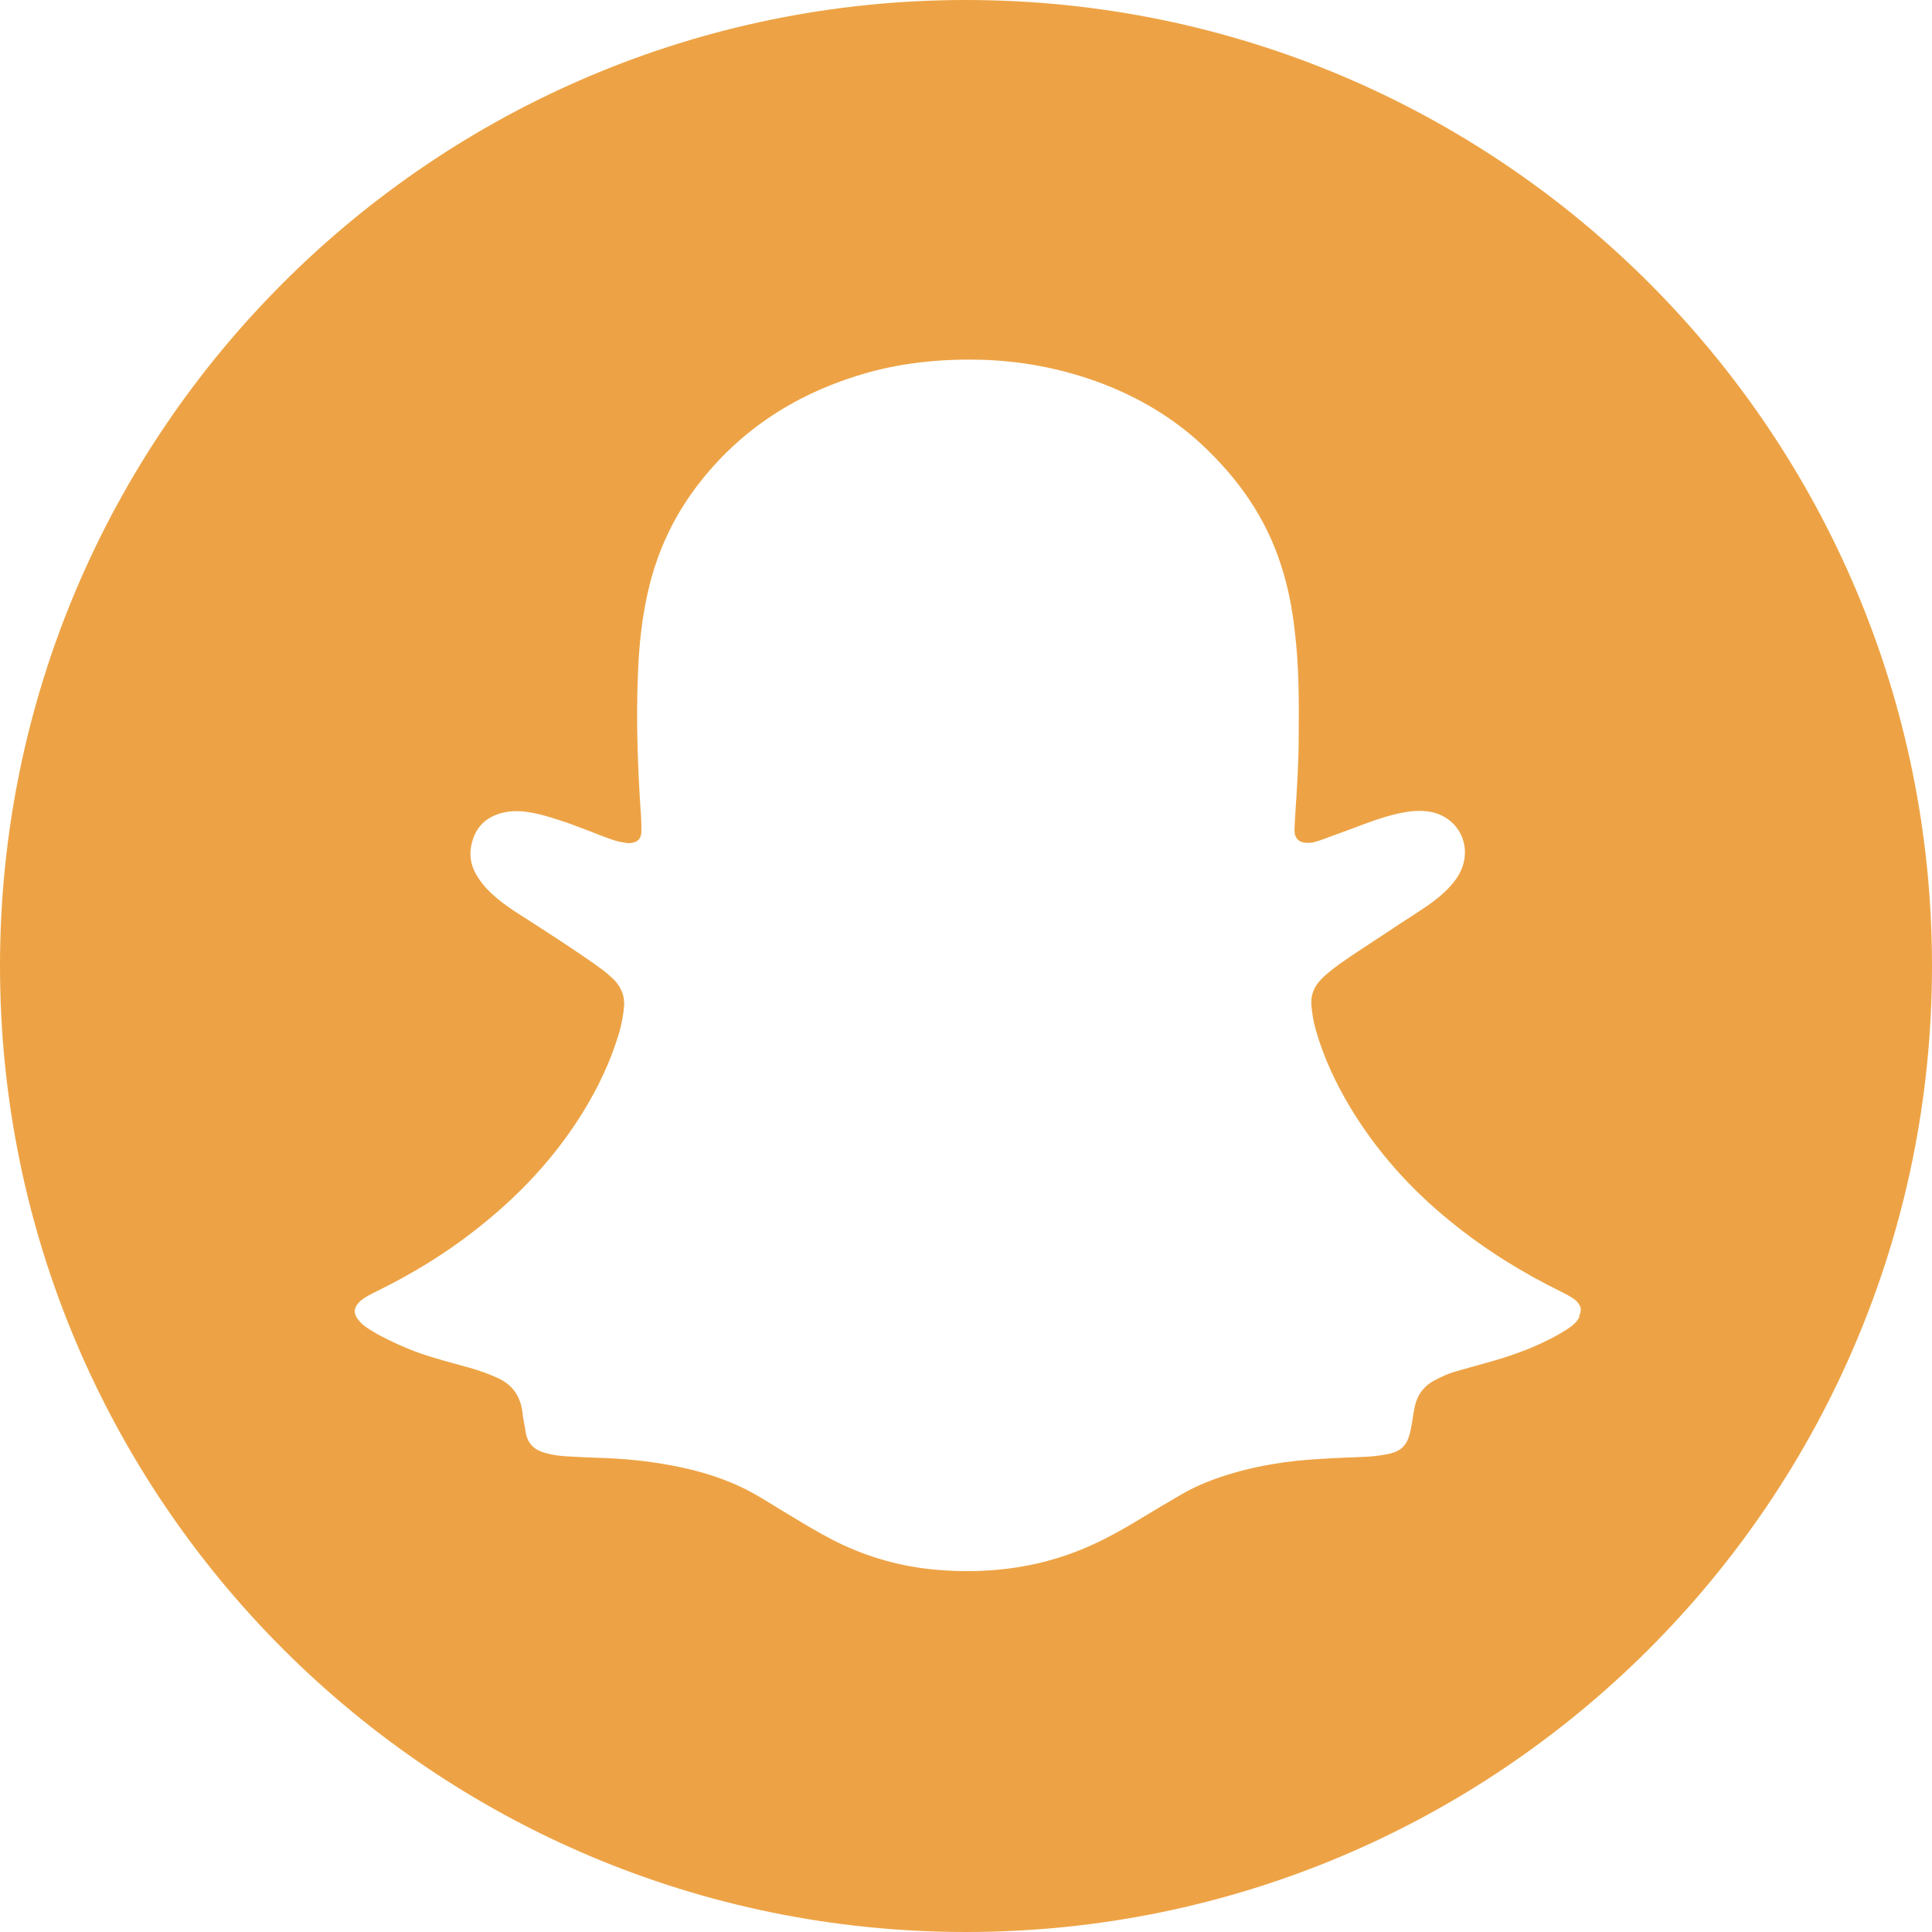
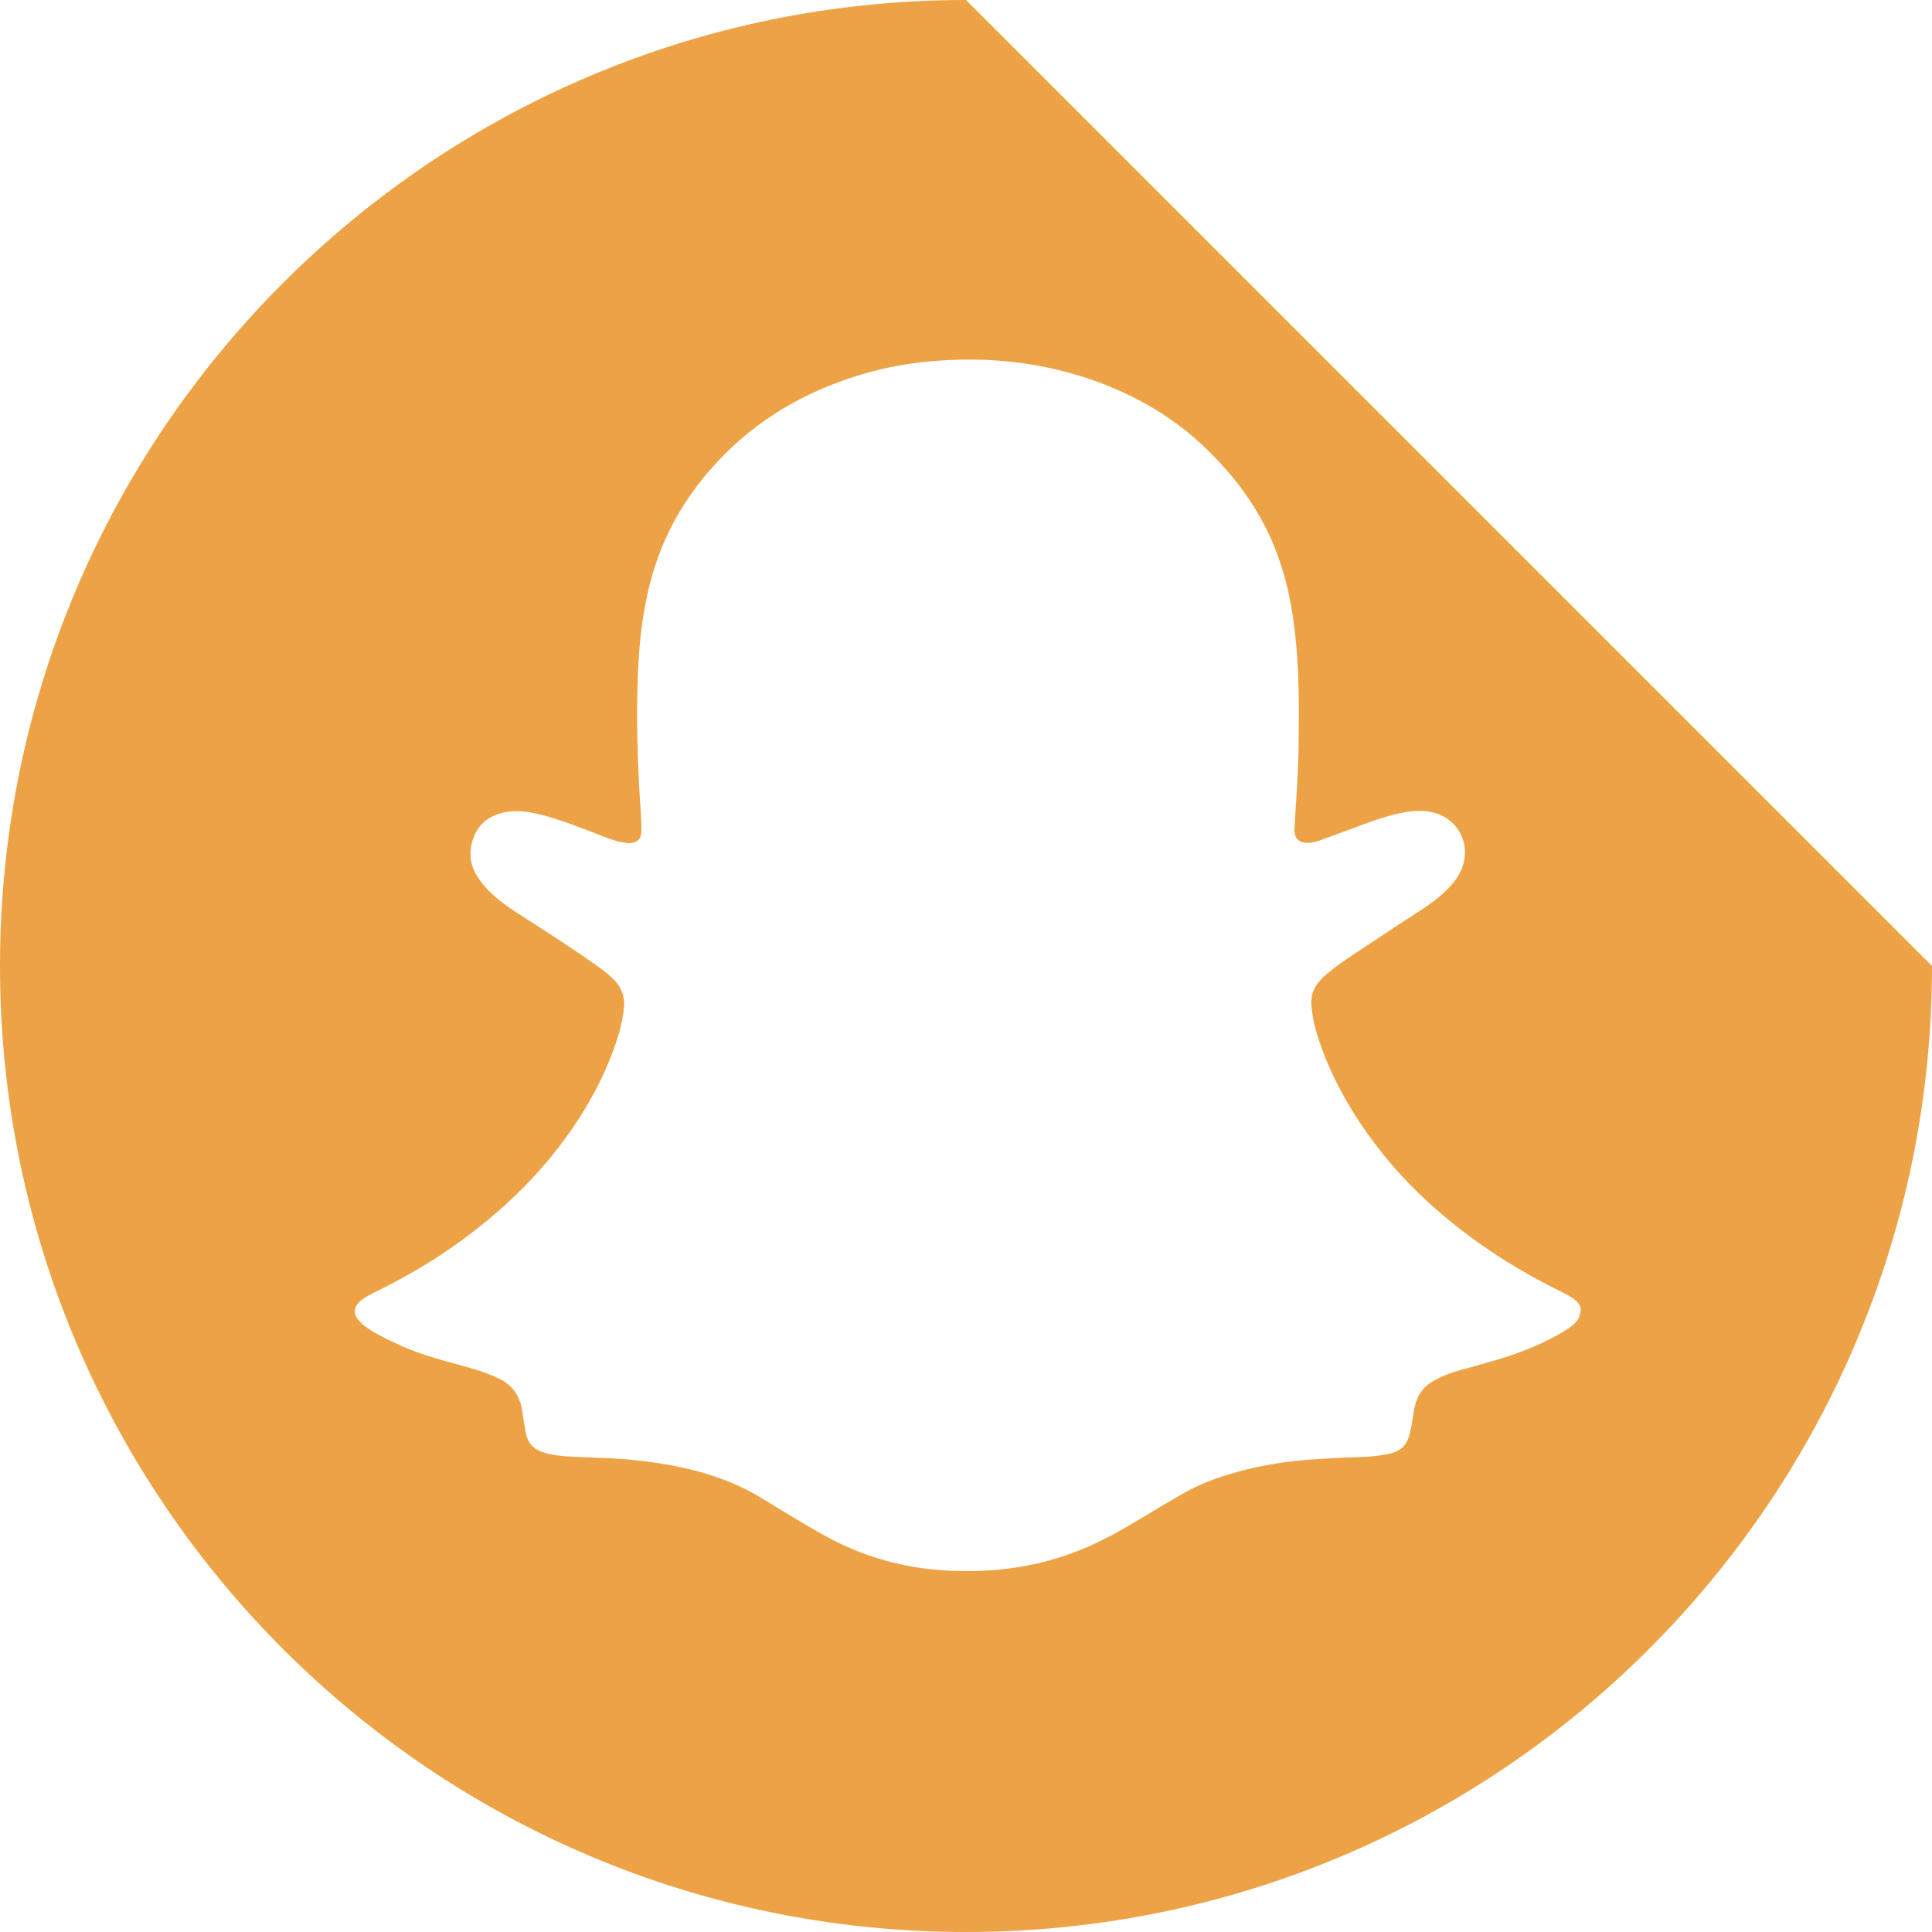
<svg xmlns="http://www.w3.org/2000/svg" id="Layer_2" data-name="Layer 2" viewBox="0 0 54.88 54.88">
  <defs>
    <style>
      .cls-1 {
        fill: #eda345;
        stroke-width: 0px;
      }
    </style>
  </defs>
  <g id="Layer_1-2" data-name="Layer 1">
-     <path class="cls-1" d="M44.86,37.42c-.05.1-.13.18-.22.25-.13.1-.27.18-.41.26-.63.35-1.31.59-2,.78-.3.08-.59.17-.89.25-.21.06-.4.15-.59.25-.32.17-.5.43-.57.78-.04.19-.06.39-.1.58-.09.49-.26.67-.74.75-.17.03-.34.05-.51.06-.43.02-.86.03-1.29.06-.97.05-1.92.2-2.85.51-.39.13-.77.29-1.13.5-.38.22-.75.44-1.13.67-.59.36-1.2.7-1.85.95-.72.28-1.47.45-2.24.52-.65.06-1.3.05-1.95-.02-.97-.11-1.89-.39-2.76-.84-.4-.21-.79-.44-1.18-.68-.29-.17-.57-.35-.86-.52-.68-.41-1.42-.67-2.2-.84-.7-.15-1.42-.24-2.14-.27-.38-.01-.75-.03-1.13-.05-.21-.01-.43-.04-.64-.1-.29-.08-.48-.25-.54-.55-.03-.17-.06-.34-.09-.51,0-.03,0-.07-.01-.1-.06-.45-.28-.78-.71-.97-.26-.12-.52-.21-.8-.29-.47-.13-.94-.25-1.4-.41-.4-.14-.79-.32-1.17-.52-.11-.06-.22-.13-.33-.2-.07-.05-.14-.1-.2-.17-.22-.23-.2-.43.05-.63.12-.09.26-.16.4-.23.98-.48,1.91-1.04,2.77-1.71,1.23-.95,2.29-2.06,3.11-3.39.44-.71.79-1.46,1.03-2.26.07-.26.12-.51.14-.78.01-.26-.08-.48-.25-.68-.11-.11-.22-.21-.35-.31-.36-.27-.73-.51-1.1-.76-.47-.31-.95-.62-1.42-.92-.24-.16-.46-.32-.67-.52-.15-.14-.28-.3-.39-.48-.23-.37-.24-.76-.07-1.16.12-.27.32-.46.6-.57.3-.12.62-.13.94-.08.37.06.73.18,1.09.3.36.13.72.27,1.08.41.17.06.34.13.52.15.04,0,.08.02.13.02.21,0,.38-.07.38-.35,0-.23-.01-.46-.03-.69-.08-1.25-.12-2.5-.07-3.75.03-.8.11-1.59.29-2.37.25-1.09.7-2.07,1.37-2.96,1.24-1.64,2.88-2.68,4.85-3.24,1.07-.3,2.17-.4,3.28-.37,1.17.04,2.31.26,3.41.68,1.04.4,1.99.96,2.81,1.72,1.03.96,1.83,2.08,2.26,3.44.2.61.32,1.24.39,1.88.12.99.12,1.98.11,2.98,0,.75-.05,1.51-.1,2.26-.01.13-.01.26-.02.39,0,.28.16.39.43.37.1,0,.2-.04.3-.07.27-.1.55-.2.82-.3.45-.17.91-.35,1.39-.46.32-.07.64-.11.97-.04.74.17,1.12.91.84,1.61-.08.19-.19.35-.32.49-.19.21-.41.39-.64.55-.28.19-.56.37-.84.55-.46.31-.93.61-1.39.92-.19.13-.38.26-.56.41-.1.08-.2.17-.28.26-.17.19-.26.42-.24.68.02.25.06.49.13.73.22.77.56,1.49.97,2.18.76,1.26,1.73,2.34,2.87,3.26.97.79,2.02,1.44,3.14,1.99.1.05.2.1.29.16.08.05.14.1.19.17.08.11.08.22.02.34M27.44,0C12.29,0,0,12.29,0,27.44s12.29,27.44,27.44,27.44,27.44-12.29,27.44-27.44S42.6,0,27.44,0" />
+     <path class="cls-1" d="M44.86,37.42c-.05.1-.13.18-.22.25-.13.1-.27.18-.41.26-.63.35-1.31.59-2,.78-.3.08-.59.17-.89.25-.21.06-.4.15-.59.25-.32.17-.5.43-.57.78-.04.19-.06.39-.1.58-.09.49-.26.67-.74.75-.17.03-.34.05-.51.06-.43.02-.86.03-1.29.06-.97.05-1.92.2-2.85.51-.39.13-.77.29-1.13.5-.38.22-.75.44-1.13.67-.59.36-1.2.7-1.85.95-.72.28-1.47.45-2.24.52-.65.06-1.3.05-1.95-.02-.97-.11-1.89-.39-2.76-.84-.4-.21-.79-.44-1.18-.68-.29-.17-.57-.35-.86-.52-.68-.41-1.42-.67-2.2-.84-.7-.15-1.42-.24-2.14-.27-.38-.01-.75-.03-1.13-.05-.21-.01-.43-.04-.64-.1-.29-.08-.48-.25-.54-.55-.03-.17-.06-.34-.09-.51,0-.03,0-.07-.01-.1-.06-.45-.28-.78-.71-.97-.26-.12-.52-.21-.8-.29-.47-.13-.94-.25-1.4-.41-.4-.14-.79-.32-1.17-.52-.11-.06-.22-.13-.33-.2-.07-.05-.14-.1-.2-.17-.22-.23-.2-.43.05-.63.12-.09.26-.16.4-.23.98-.48,1.91-1.04,2.77-1.71,1.23-.95,2.29-2.06,3.11-3.39.44-.71.79-1.46,1.03-2.26.07-.26.12-.51.14-.78.01-.26-.08-.48-.25-.68-.11-.11-.22-.21-.35-.31-.36-.27-.73-.51-1.1-.76-.47-.31-.95-.62-1.42-.92-.24-.16-.46-.32-.67-.52-.15-.14-.28-.3-.39-.48-.23-.37-.24-.76-.07-1.16.12-.27.32-.46.6-.57.3-.12.62-.13.94-.08.37.06.73.18,1.09.3.36.13.72.27,1.08.41.17.06.34.13.52.15.04,0,.08.02.13.02.21,0,.38-.07.38-.35,0-.23-.01-.46-.03-.69-.08-1.25-.12-2.5-.07-3.75.03-.8.11-1.59.29-2.37.25-1.09.7-2.07,1.37-2.96,1.24-1.64,2.88-2.68,4.85-3.24,1.07-.3,2.17-.4,3.28-.37,1.17.04,2.31.26,3.41.68,1.04.4,1.99.96,2.81,1.72,1.03.96,1.83,2.08,2.26,3.44.2.61.32,1.24.39,1.88.12.99.12,1.98.11,2.98,0,.75-.05,1.51-.1,2.26-.01.13-.01.26-.02.39,0,.28.16.39.43.37.1,0,.2-.04.3-.07.27-.1.55-.2.82-.3.45-.17.91-.35,1.39-.46.32-.07.64-.11.97-.04.74.17,1.12.91.84,1.61-.08.19-.19.35-.32.49-.19.21-.41.39-.64.55-.28.19-.56.37-.84.55-.46.31-.93.61-1.39.92-.19.13-.38.26-.56.41-.1.08-.2.17-.28.26-.17.19-.26.42-.24.68.02.25.06.49.13.73.22.77.56,1.49.97,2.18.76,1.26,1.73,2.34,2.87,3.26.97.79,2.02,1.44,3.14,1.99.1.05.2.1.29.16.08.05.14.1.19.17.08.11.08.22.02.34M27.44,0C12.29,0,0,12.29,0,27.44s12.29,27.44,27.44,27.44,27.44-12.29,27.44-27.44" />
  </g>
</svg>